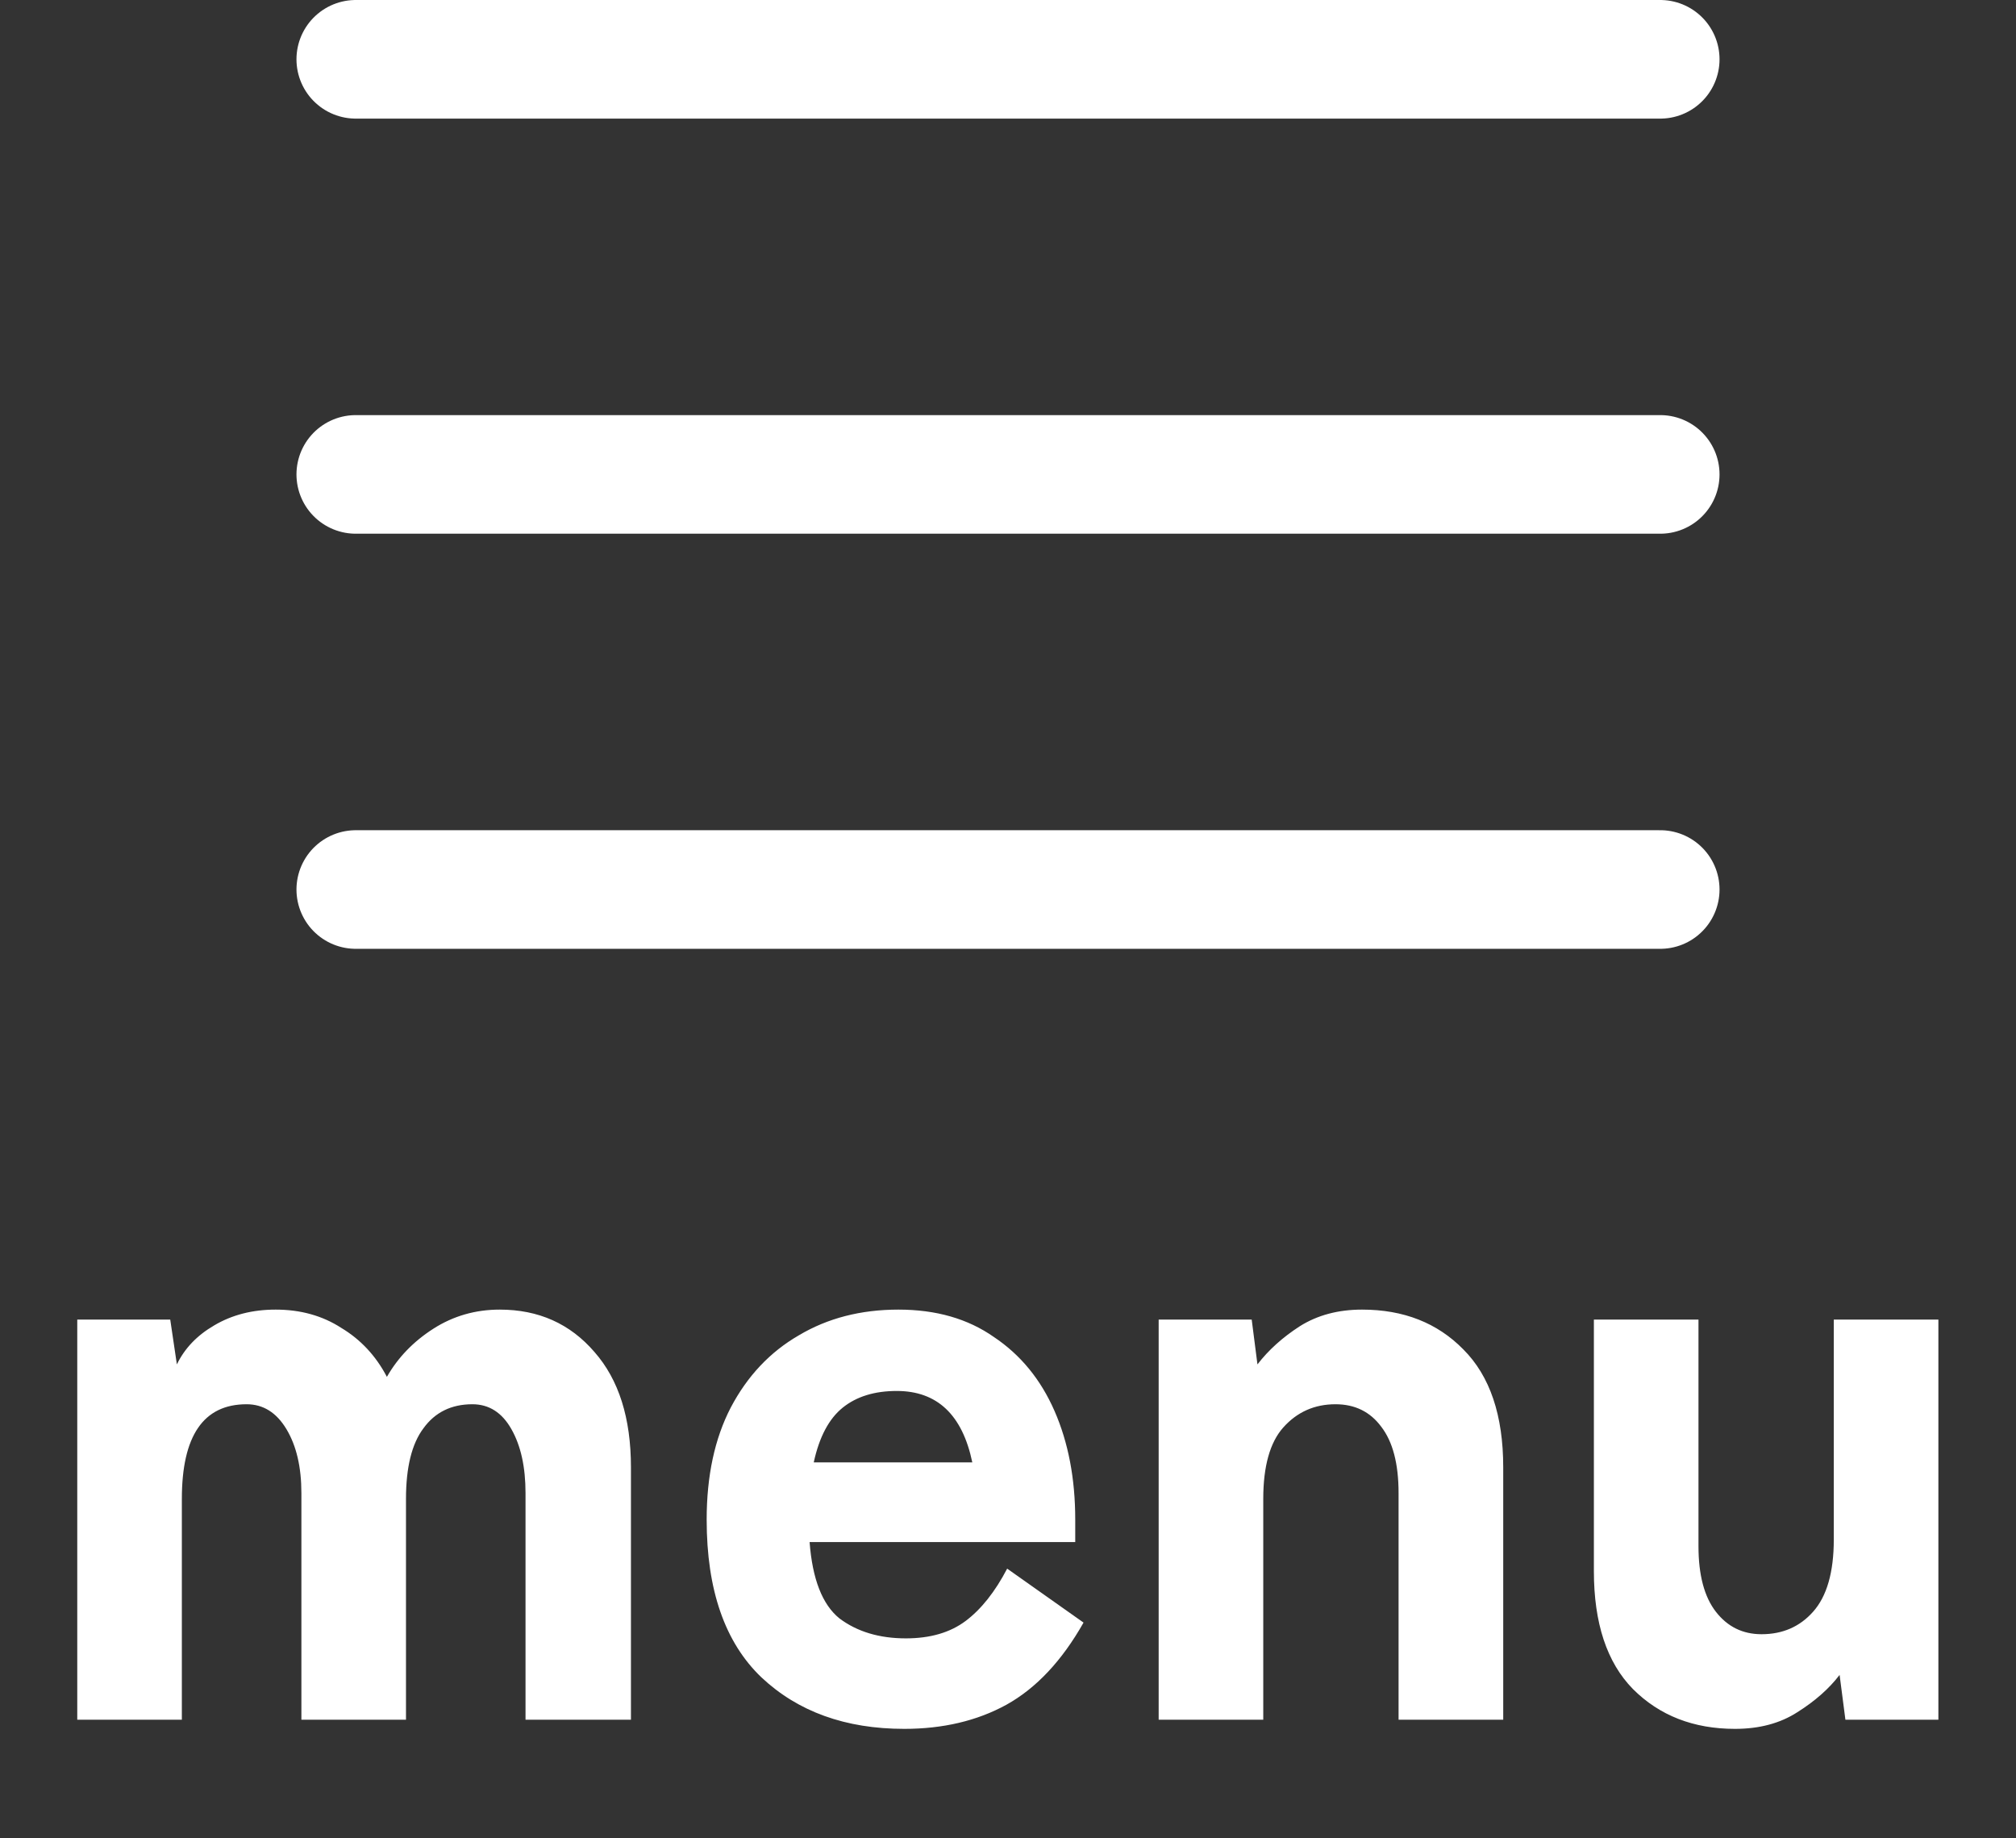
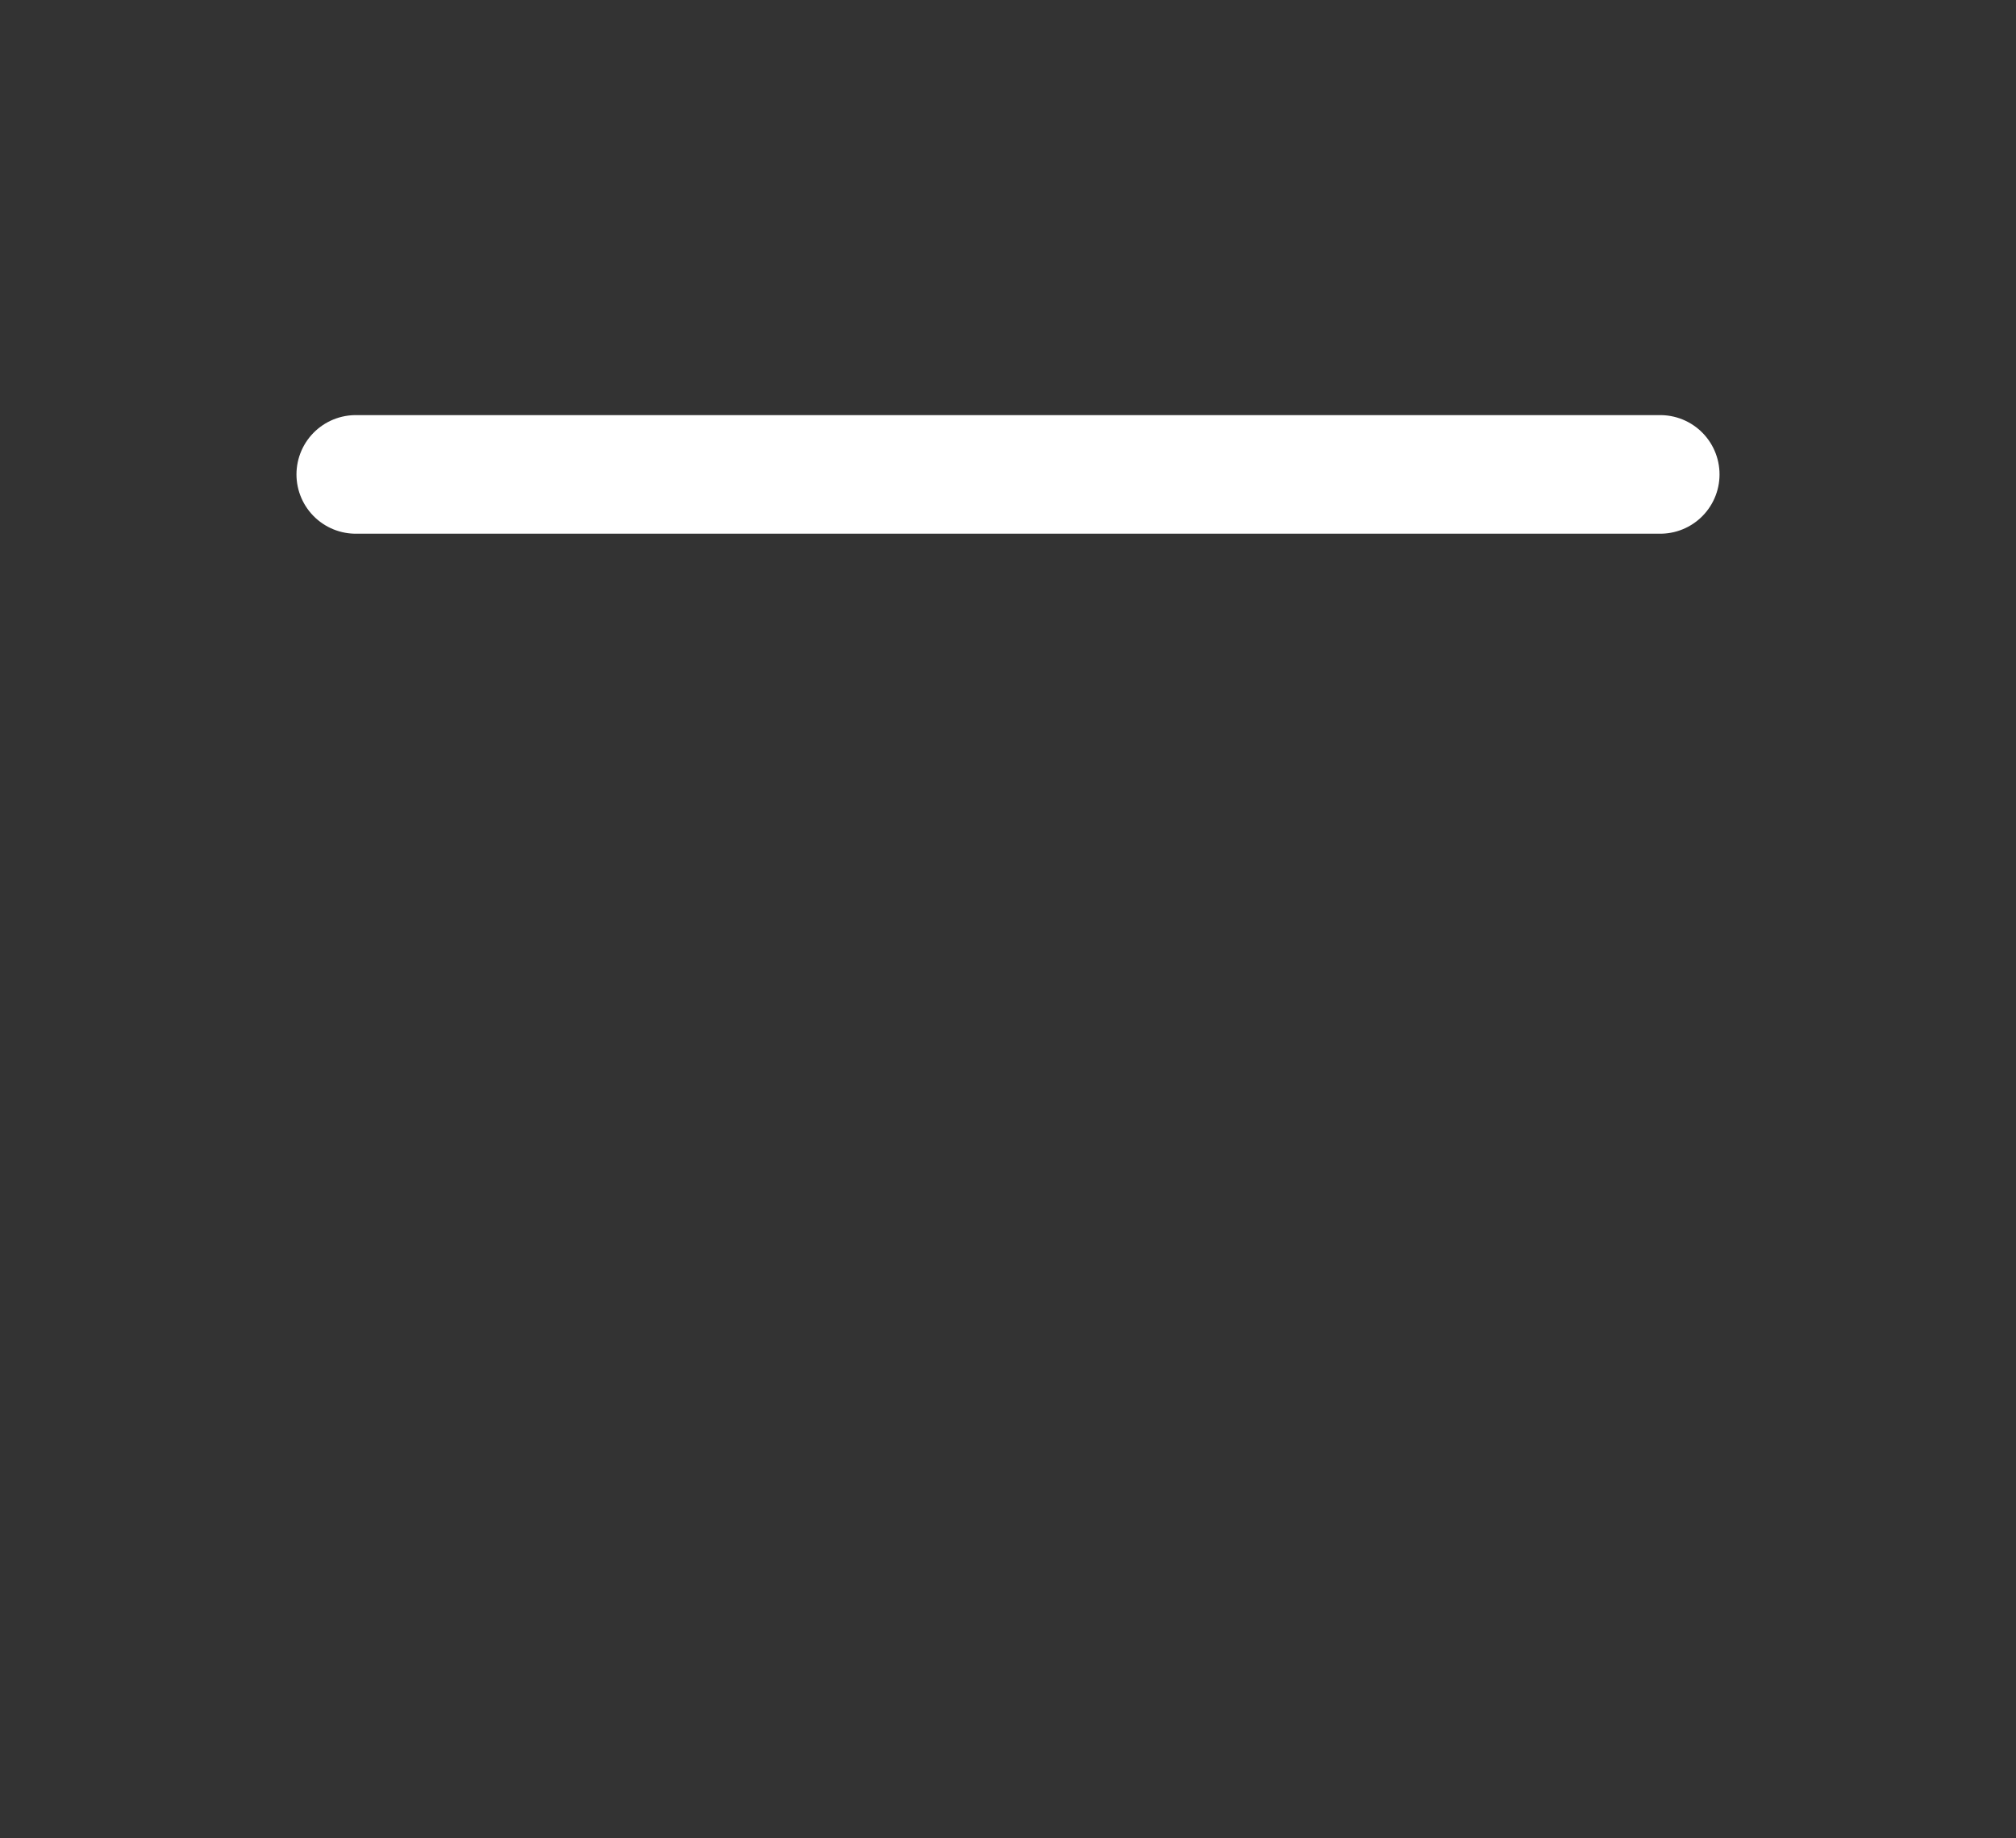
<svg xmlns="http://www.w3.org/2000/svg" width="34" height="31" viewBox="0 0 34 31" fill="none">
  <rect x="0" y="0" width="34" height="31" fill="#333333" stroke="none" />
-   <path d="M1.303 29V22.252H2.871L2.983 23.008C3.114 22.737 3.324 22.518 3.613 22.35C3.912 22.173 4.257 22.084 4.649 22.084C5.069 22.084 5.438 22.187 5.755 22.392C6.082 22.588 6.339 22.863 6.525 23.218C6.712 22.891 6.973 22.621 7.309 22.406C7.645 22.191 8.019 22.084 8.429 22.084C9.083 22.084 9.615 22.322 10.025 22.798C10.436 23.265 10.641 23.913 10.641 24.744V29H8.863V25.178C8.863 24.739 8.784 24.38 8.625 24.1C8.467 23.82 8.247 23.68 7.967 23.68C7.613 23.68 7.337 23.815 7.141 24.086C6.945 24.347 6.847 24.744 6.847 25.276V29H5.083V25.178C5.083 24.739 4.999 24.38 4.831 24.1C4.663 23.82 4.439 23.68 4.159 23.68C3.431 23.68 3.067 24.212 3.067 25.276V29H1.303ZM15.25 29.154C14.261 29.154 13.458 28.865 12.842 28.286C12.226 27.698 11.918 26.811 11.918 25.626C11.918 24.889 12.053 24.259 12.324 23.736C12.604 23.204 12.987 22.798 13.472 22.518C13.957 22.229 14.517 22.084 15.152 22.084C15.787 22.084 16.323 22.238 16.762 22.546C17.21 22.845 17.551 23.26 17.784 23.792C18.017 24.324 18.134 24.935 18.134 25.626V26.004H13.654C13.701 26.629 13.869 27.059 14.158 27.292C14.457 27.516 14.83 27.628 15.278 27.628C15.689 27.628 16.025 27.53 16.286 27.334C16.547 27.138 16.781 26.844 16.986 26.452L18.274 27.362C17.91 28.006 17.476 28.468 16.972 28.748C16.477 29.019 15.903 29.154 15.25 29.154ZM13.724 24.66H16.398C16.23 23.857 15.805 23.456 15.124 23.456C14.751 23.456 14.447 23.549 14.214 23.736C13.981 23.923 13.817 24.231 13.724 24.66ZM19.541 29V22.252H21.11L21.207 23.008C21.394 22.765 21.632 22.551 21.922 22.364C22.22 22.177 22.57 22.084 22.971 22.084C23.672 22.084 24.241 22.308 24.68 22.756C25.128 23.204 25.352 23.867 25.352 24.744V29H23.587V25.178C23.587 24.683 23.489 24.31 23.294 24.058C23.107 23.806 22.85 23.68 22.523 23.68C22.169 23.68 21.875 23.811 21.642 24.072C21.418 24.324 21.305 24.725 21.305 25.276V29H19.541ZM29.261 29.154C28.561 29.154 27.987 28.93 27.539 28.482C27.1 28.034 26.881 27.371 26.881 26.494V22.252H28.645V26.074C28.645 26.559 28.743 26.928 28.939 27.18C29.135 27.432 29.391 27.558 29.709 27.558C30.063 27.558 30.353 27.432 30.577 27.18C30.81 26.919 30.927 26.513 30.927 25.962V22.252H32.691V29H31.123L31.025 28.244C30.847 28.477 30.609 28.687 30.311 28.874C30.021 29.061 29.671 29.154 29.261 29.154Z" fill="white" />
  <path d="M6 8H28" stroke="white" stroke-width="2" stroke-linecap="round" />
-   <path d="M6 1H28" stroke="white" stroke-width="2" stroke-linecap="round" />
-   <path d="M6 15H28" stroke="white" stroke-width="2" stroke-linecap="round" />
</svg>